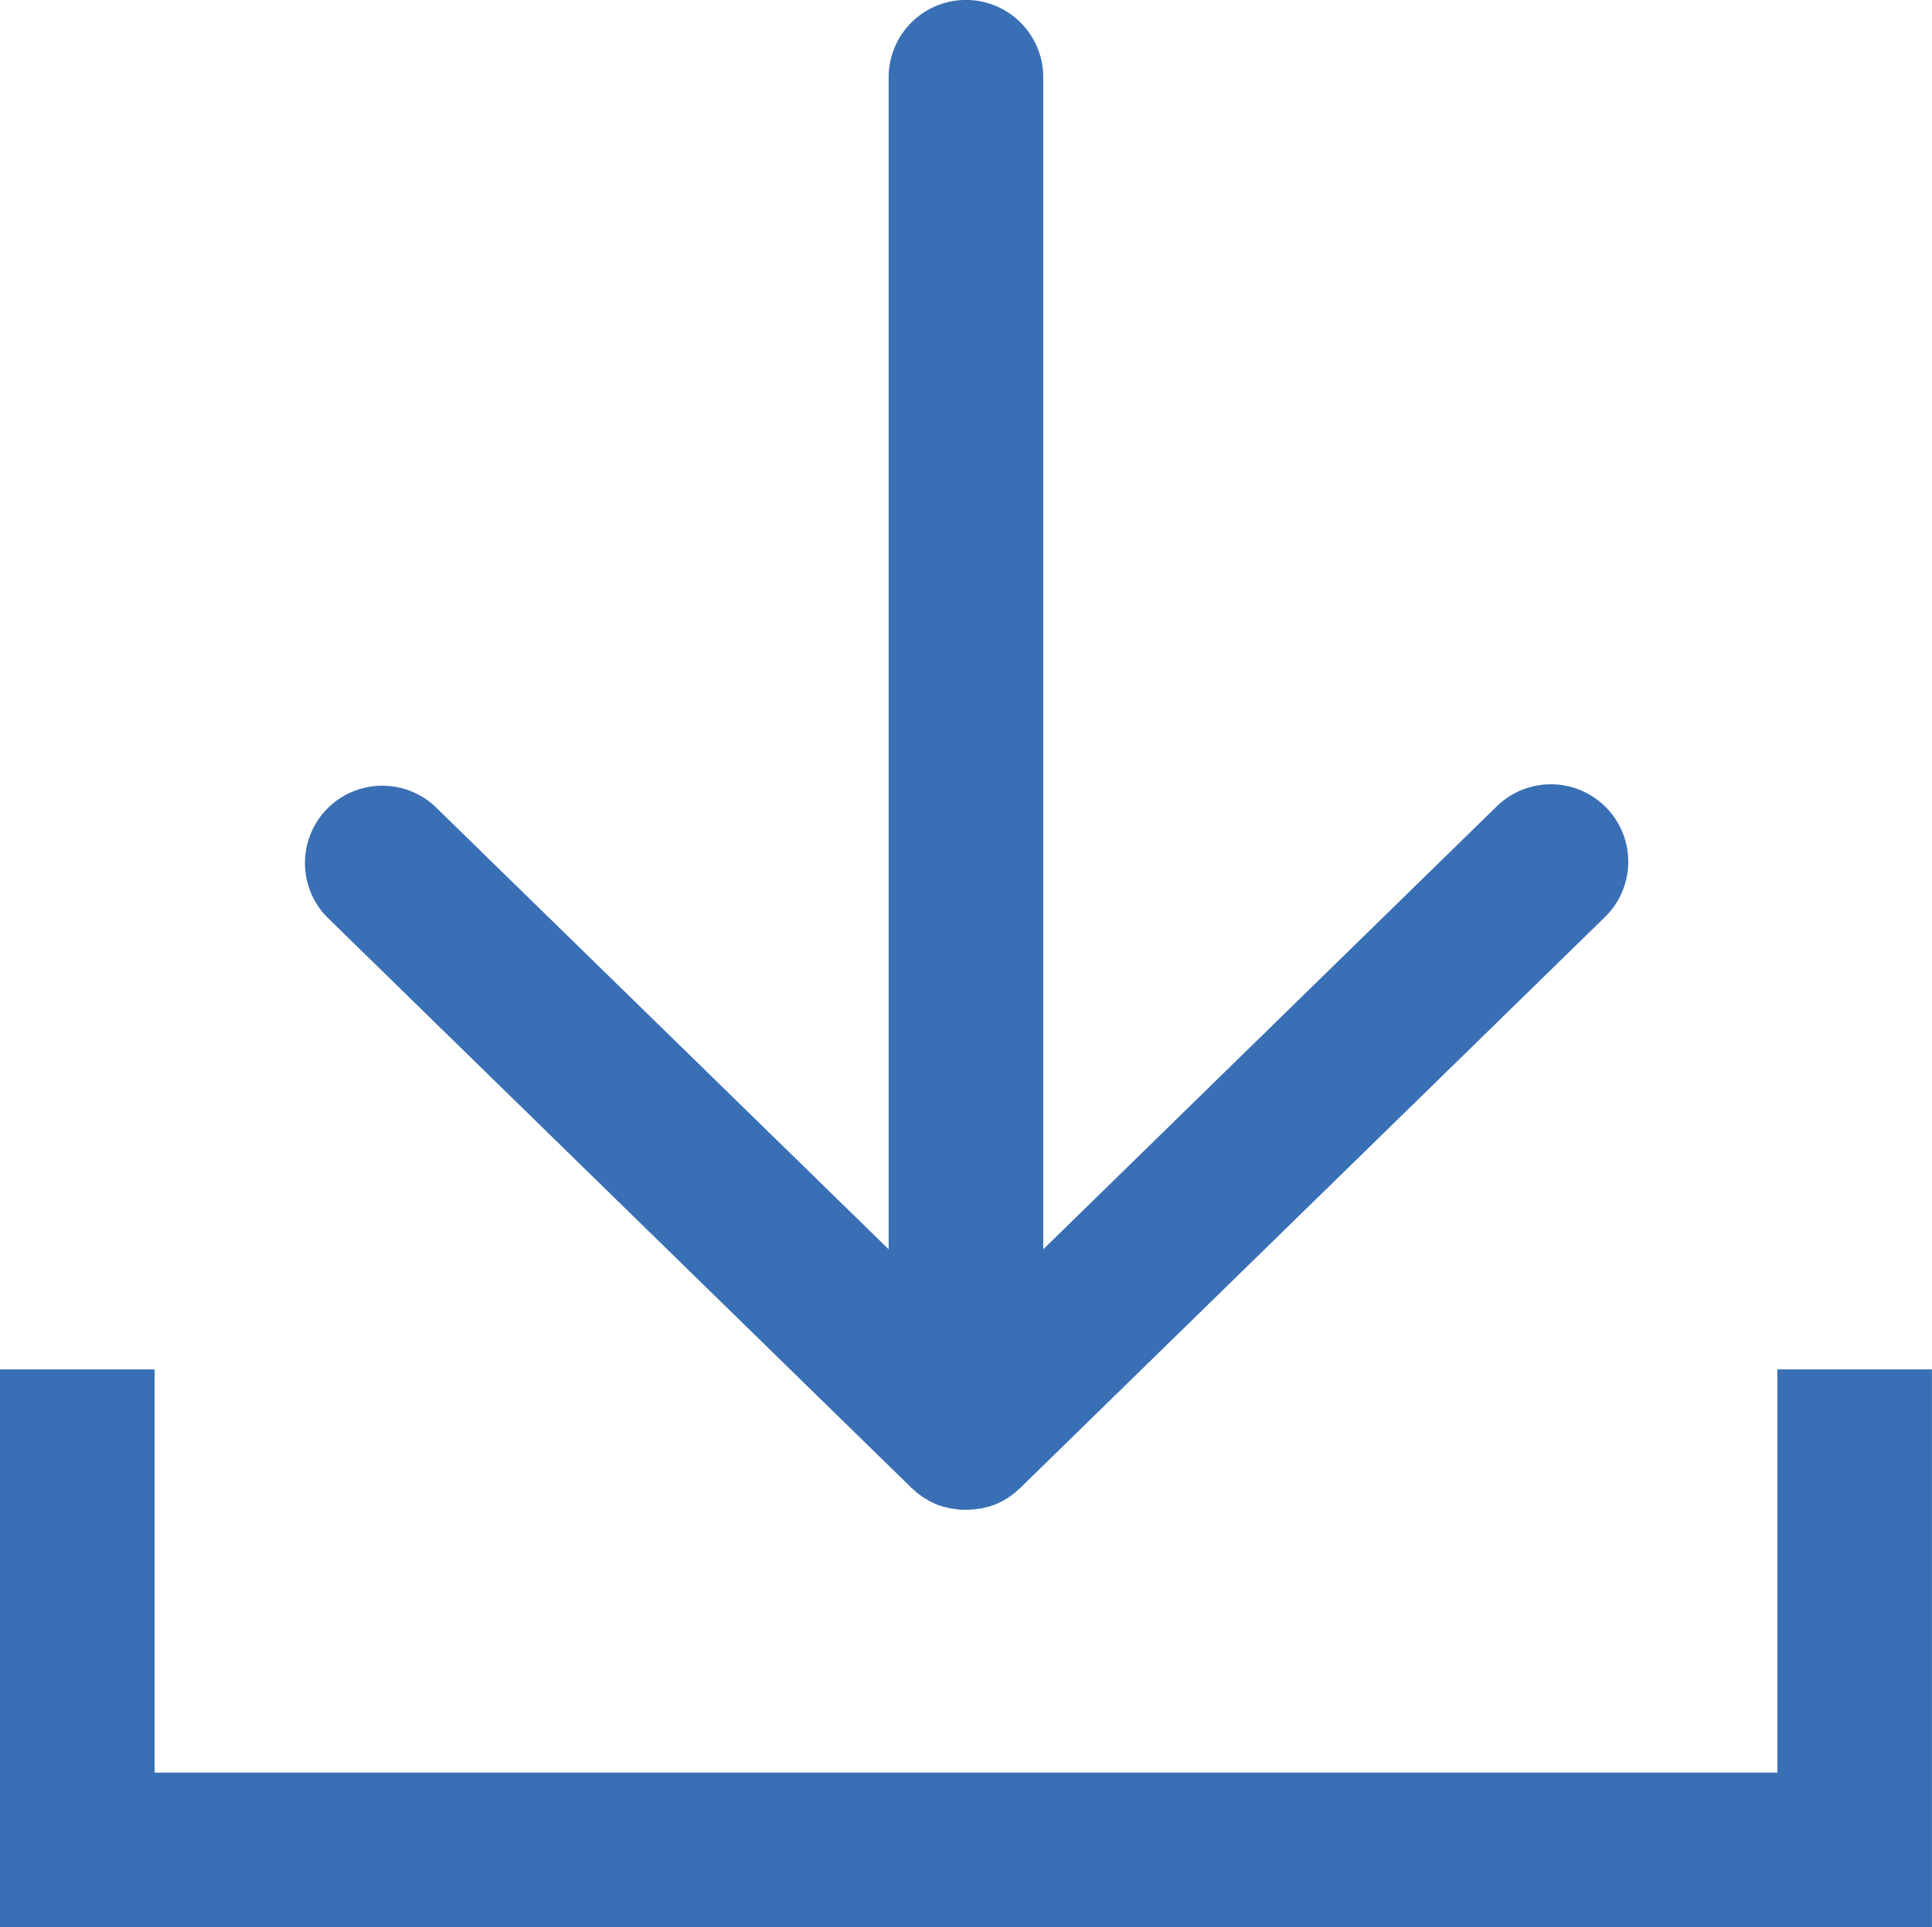
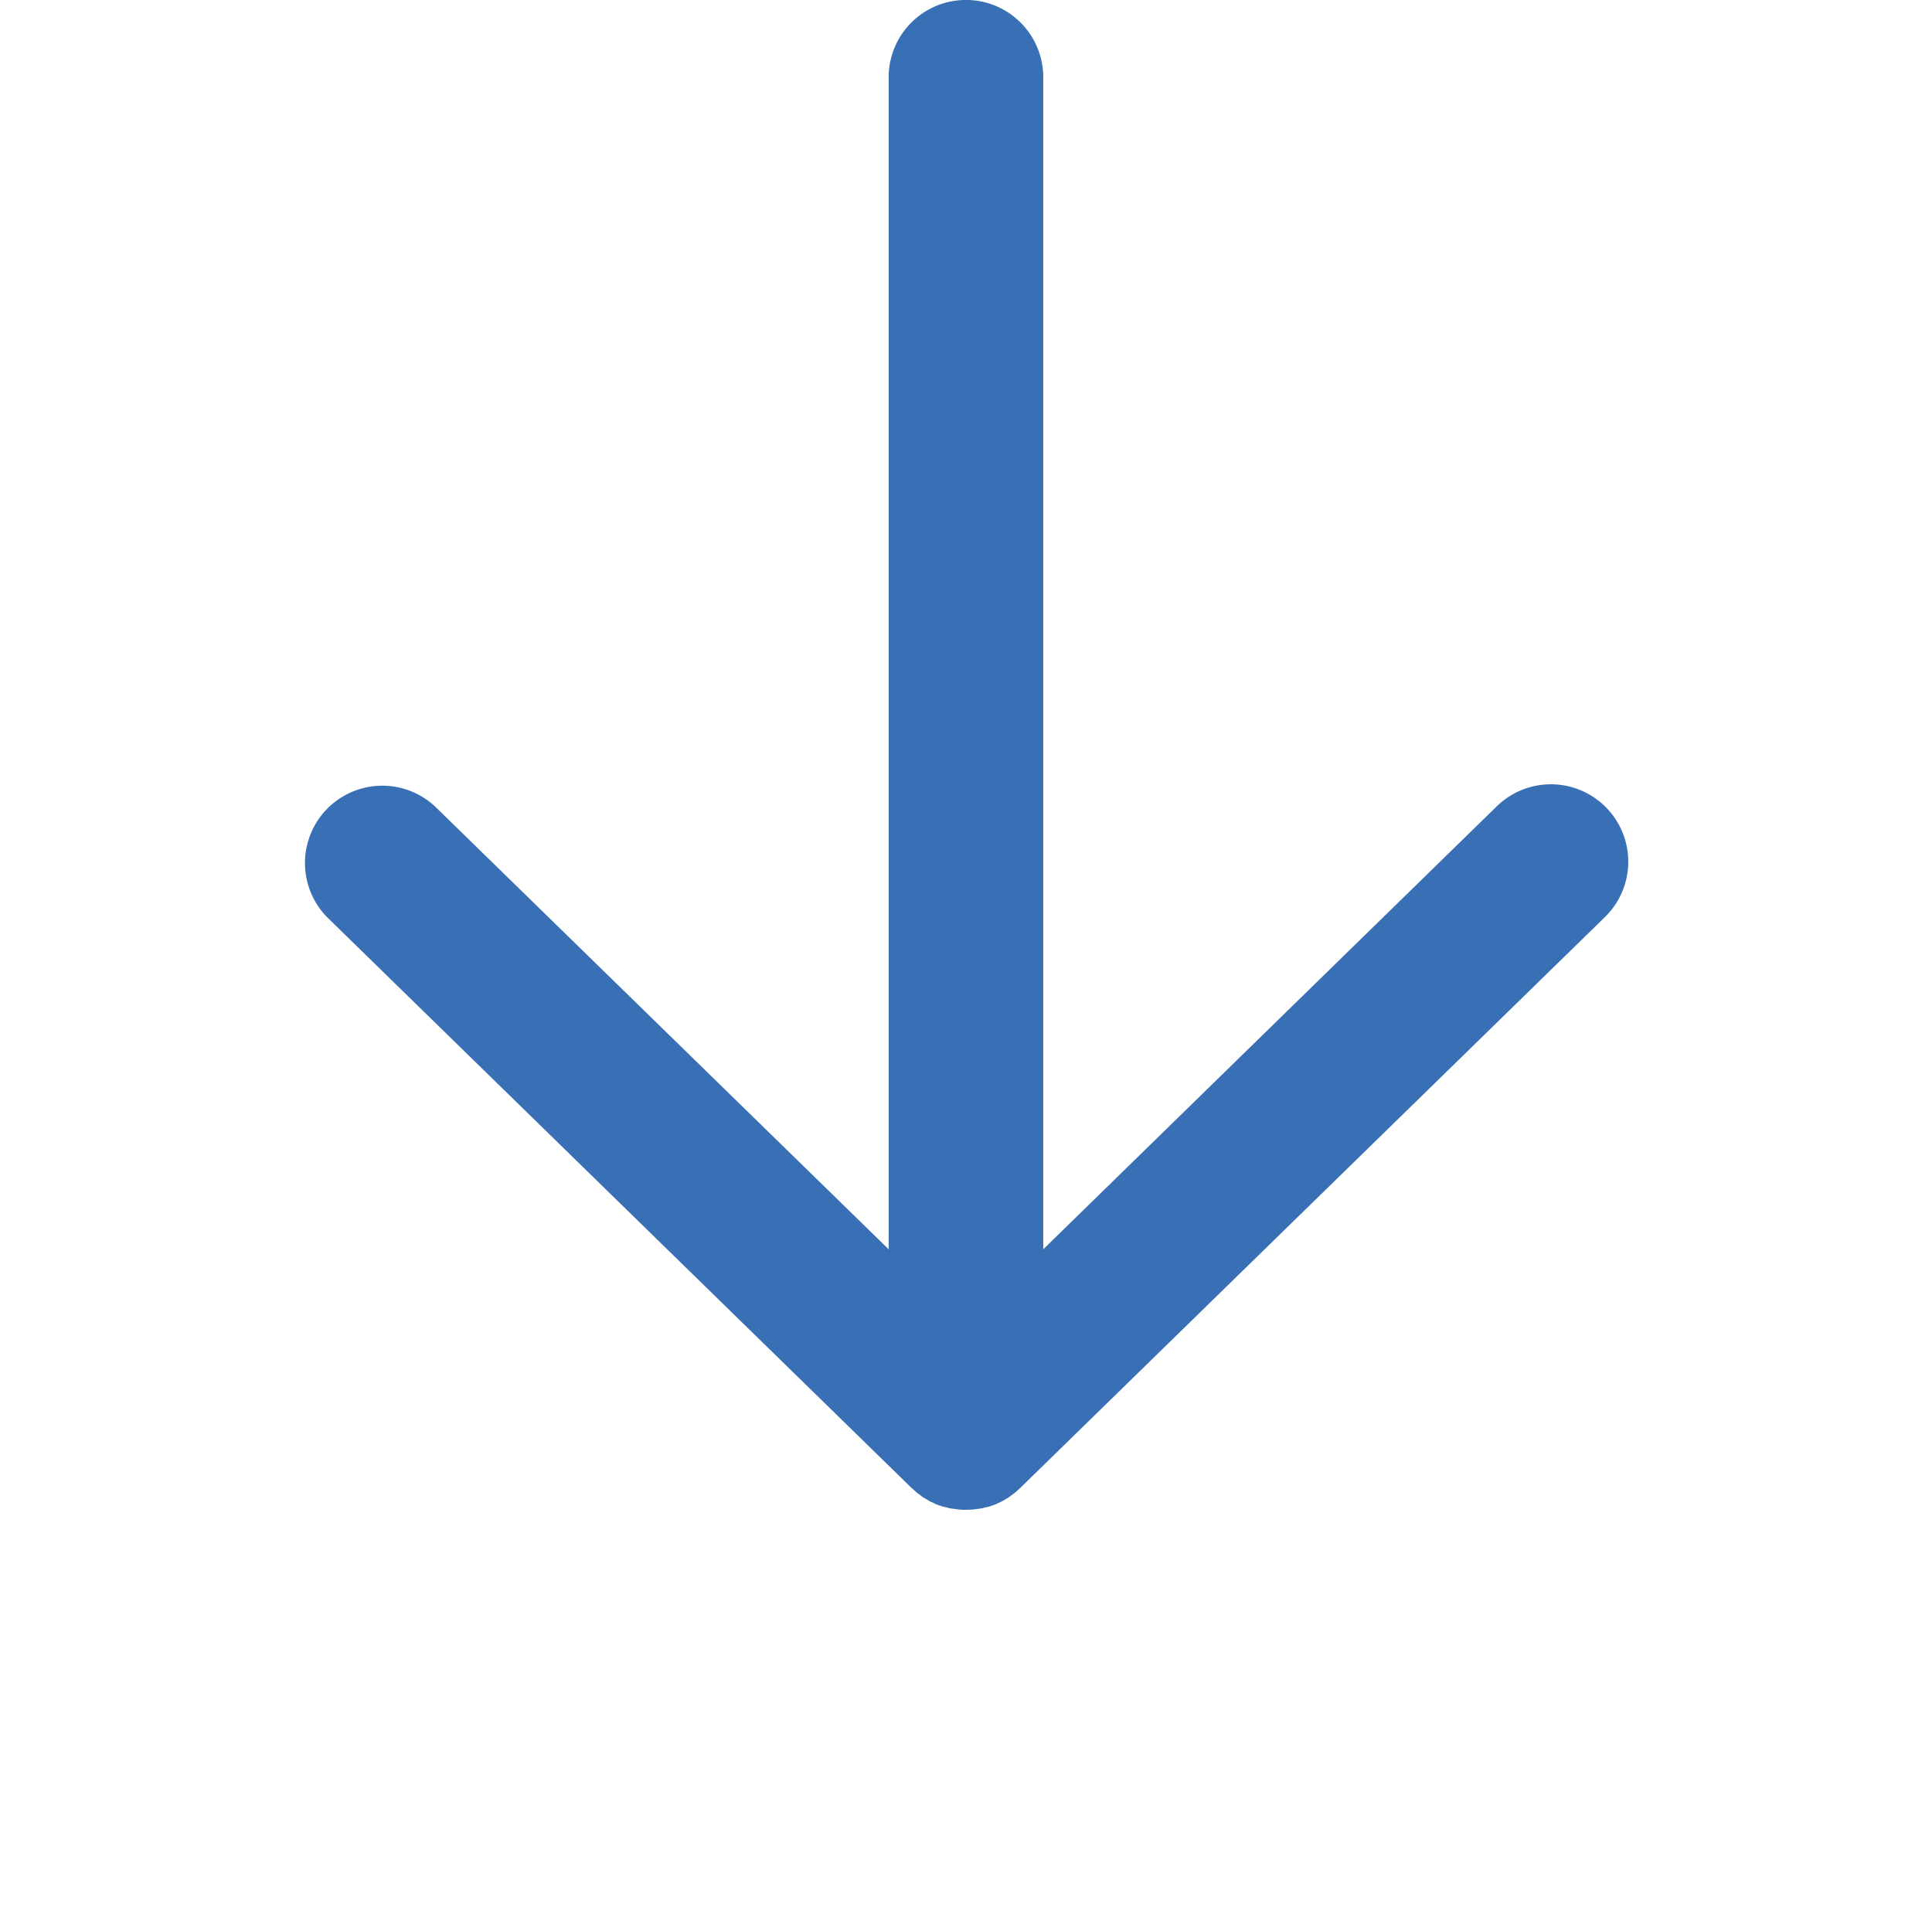
<svg xmlns="http://www.w3.org/2000/svg" width="46.338" height="46.232" viewBox="0 0 46.338 46.232">
  <defs>
    <clipPath id="clip-path">
      <rect id="Rectangle_499" data-name="Rectangle 499" width="46.338" height="46.232" transform="translate(0 0)" fill="none" />
    </clipPath>
  </defs>
  <g id="Groupe_1024" data-name="Groupe 1024" transform="translate(0 0)">
-     <path id="Tracé_3665" data-name="Tracé 3665" d="M42.629,32.85v9.674H3.708V32.85H0V46.232H46.337V32.85Z" fill="#396fb5" />
    <g id="Groupe_1023" data-name="Groupe 1023">
      <g id="Groupe_1022" data-name="Groupe 1022" clip-path="url(#clip-path)">
        <path id="Tracé_3666" data-name="Tracé 3666" d="M24.464,35.7c-.015.015-.033.028-.051.043a.125.125,0,0,1-.023.023c-.015.013-.028.026-.041.036a.02.02,0,0,1-.012.01c-.026.021-.049.038-.072.054l-.061.046a.13.13,0,0,0-.015.01c-.026.018-.054.033-.079.048s-.041.026-.061.036a.035.035,0,0,0-.018.01l-.082.038-.066.031-.015.007c-.028.011-.054.018-.082.028l-.076.026-.013,0c-.028.008-.056.013-.084.02a.653.653,0,0,1-.079.021l-.01,0-.1.013a.528.528,0,0,1-.071.01l-.005,0c-.059.005-.12.008-.179.008s-.119,0-.178-.008l-.008,0a.578.578,0,0,1-.071-.01l-.1-.013-.01,0a.822.822,0,0,1-.082-.021c-.028-.007-.056-.012-.081-.02a.088.088,0,0,1-.015,0l-.077-.026c-.025-.01-.053-.017-.079-.028a.113.113,0,0,0-.018-.007c-.023-.01-.043-.021-.066-.033s-.054-.023-.081-.036a.046.046,0,0,0-.018-.01l-.059-.038c-.028-.016-.053-.028-.079-.046-.008,0-.013-.008-.018-.01-.02-.016-.041-.031-.058-.046s-.049-.033-.072-.051l-.015-.013a.319.319,0,0,1-.038-.036c-.01-.007-.018-.015-.028-.023a.429.429,0,0,0-.049-.043L7.843,22a1.855,1.855,0,0,1,2.592-2.653L21.314,29.969V1.853a1.854,1.854,0,0,1,3.708,0V29.969L35.9,19.342A1.853,1.853,0,1,1,38.493,22Z" fill="#396fb5" />
      </g>
    </g>
  </g>
</svg>